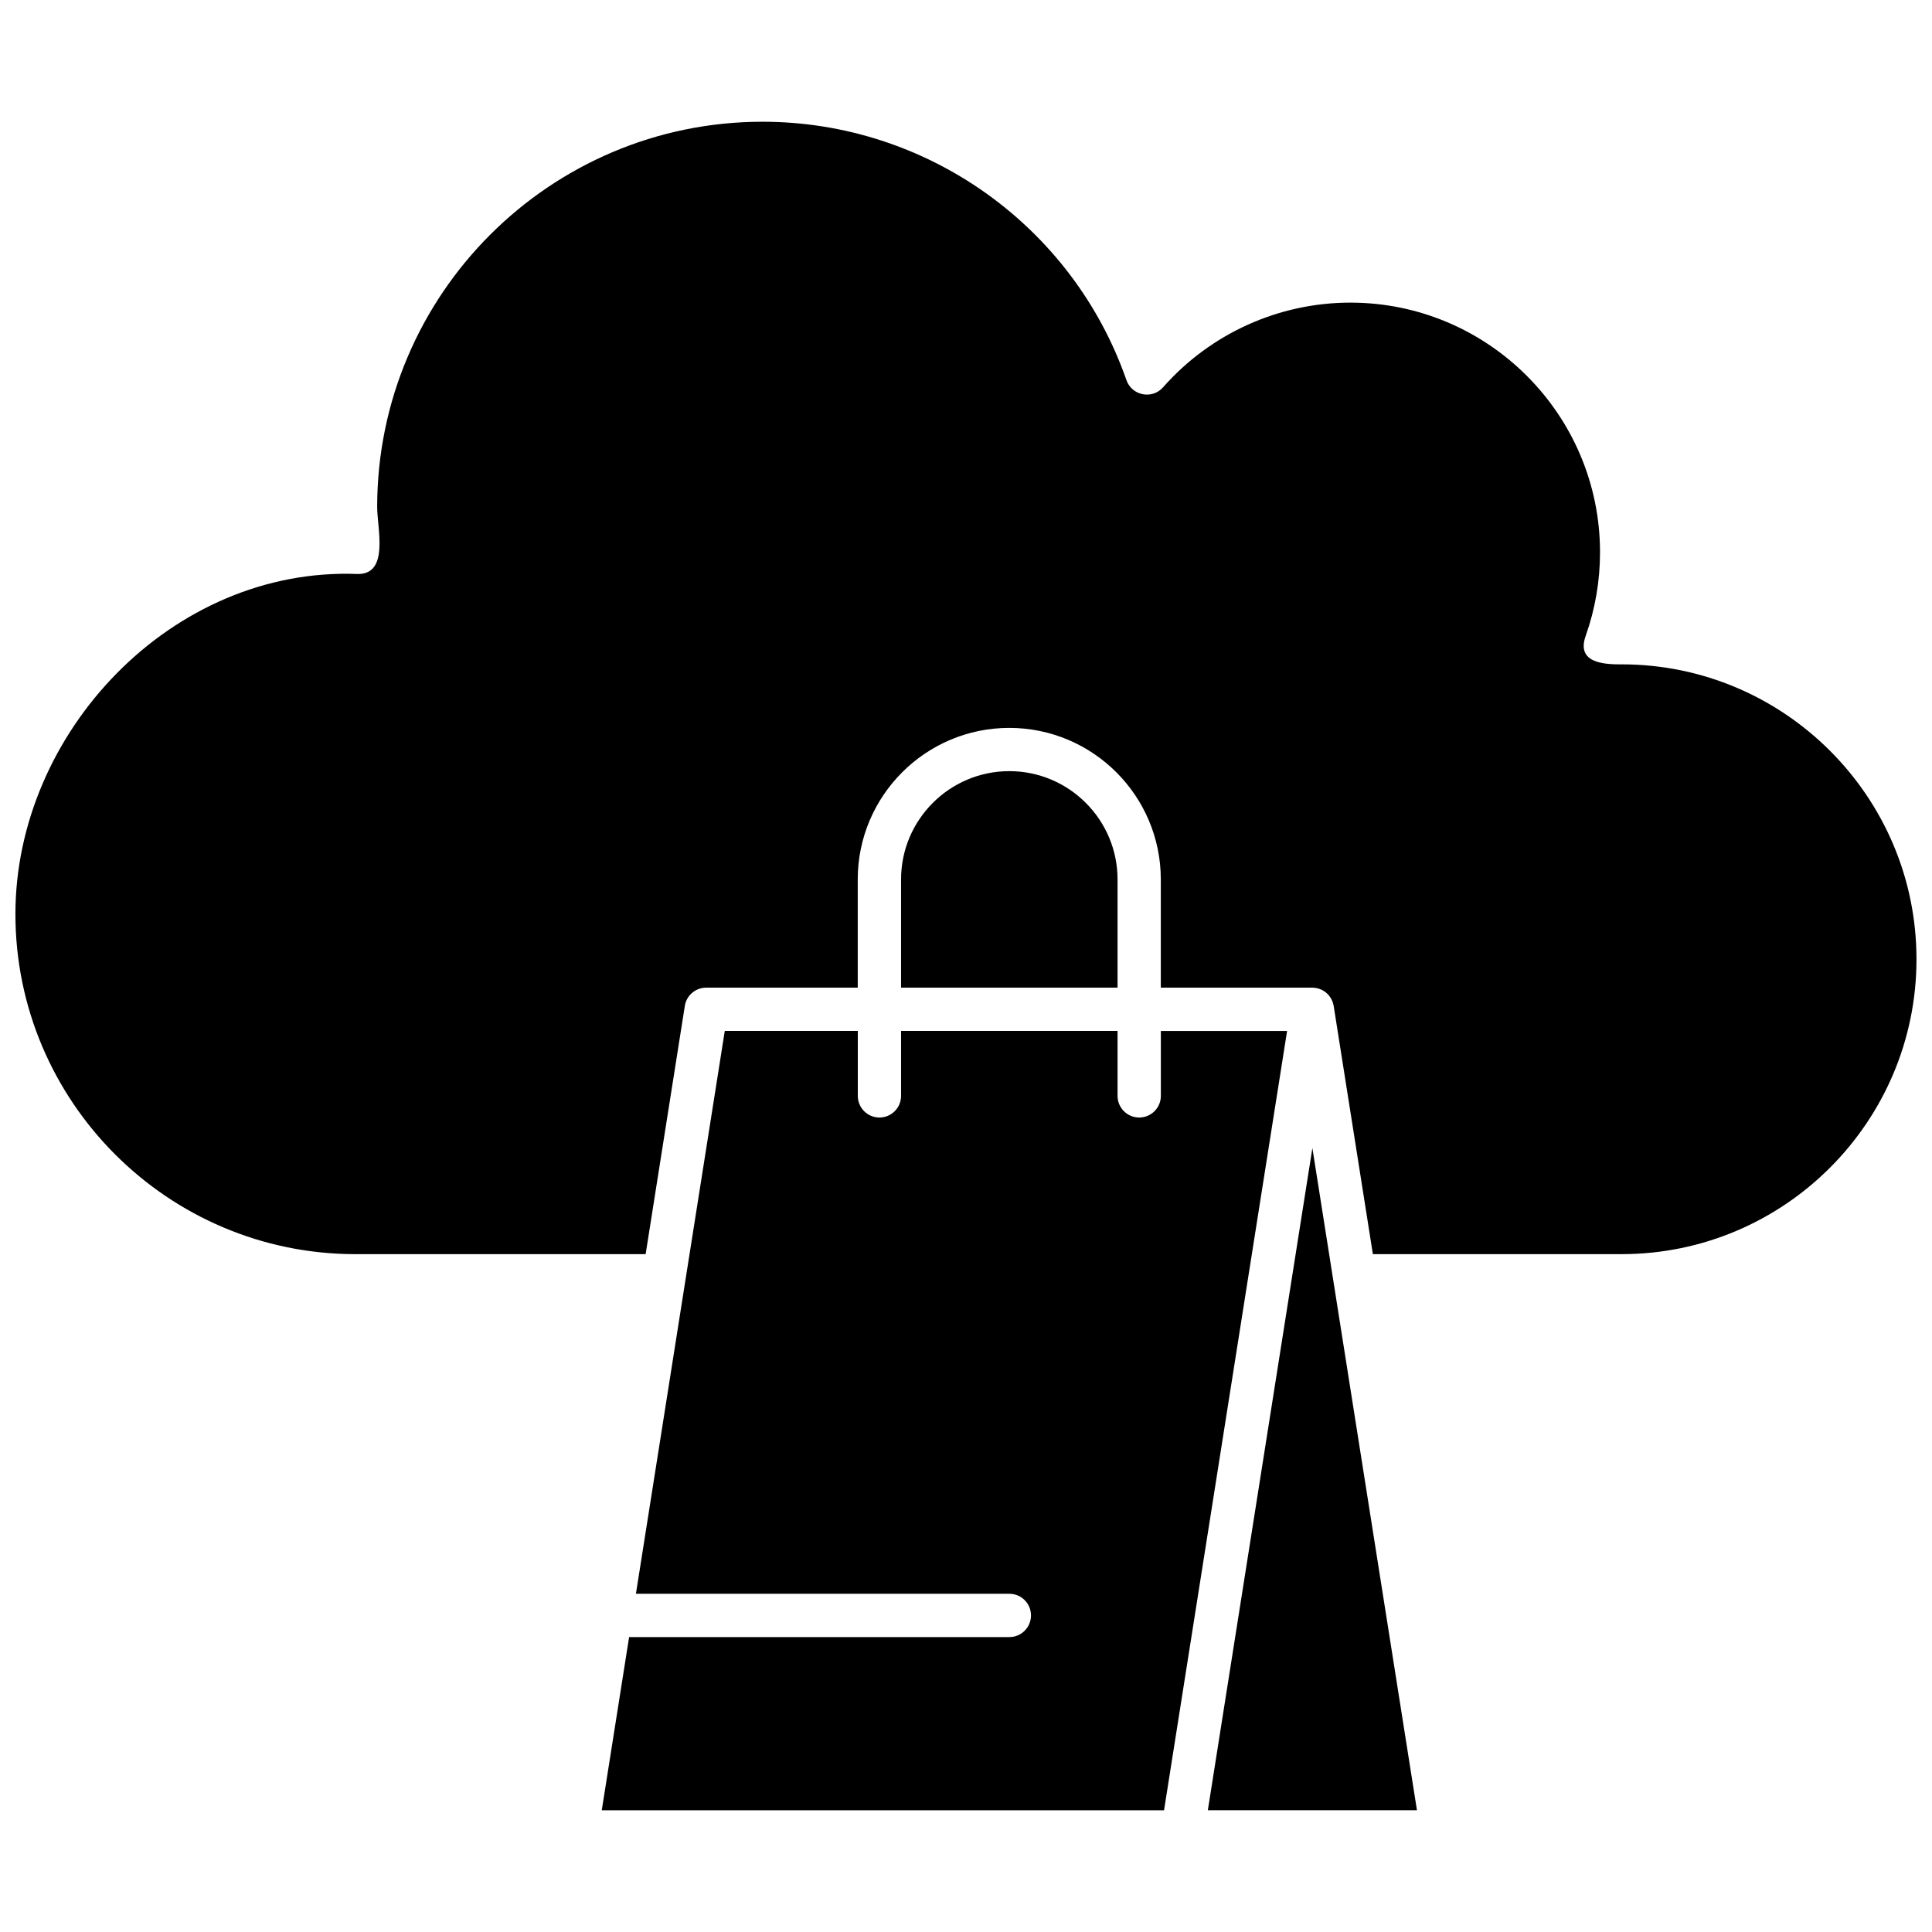
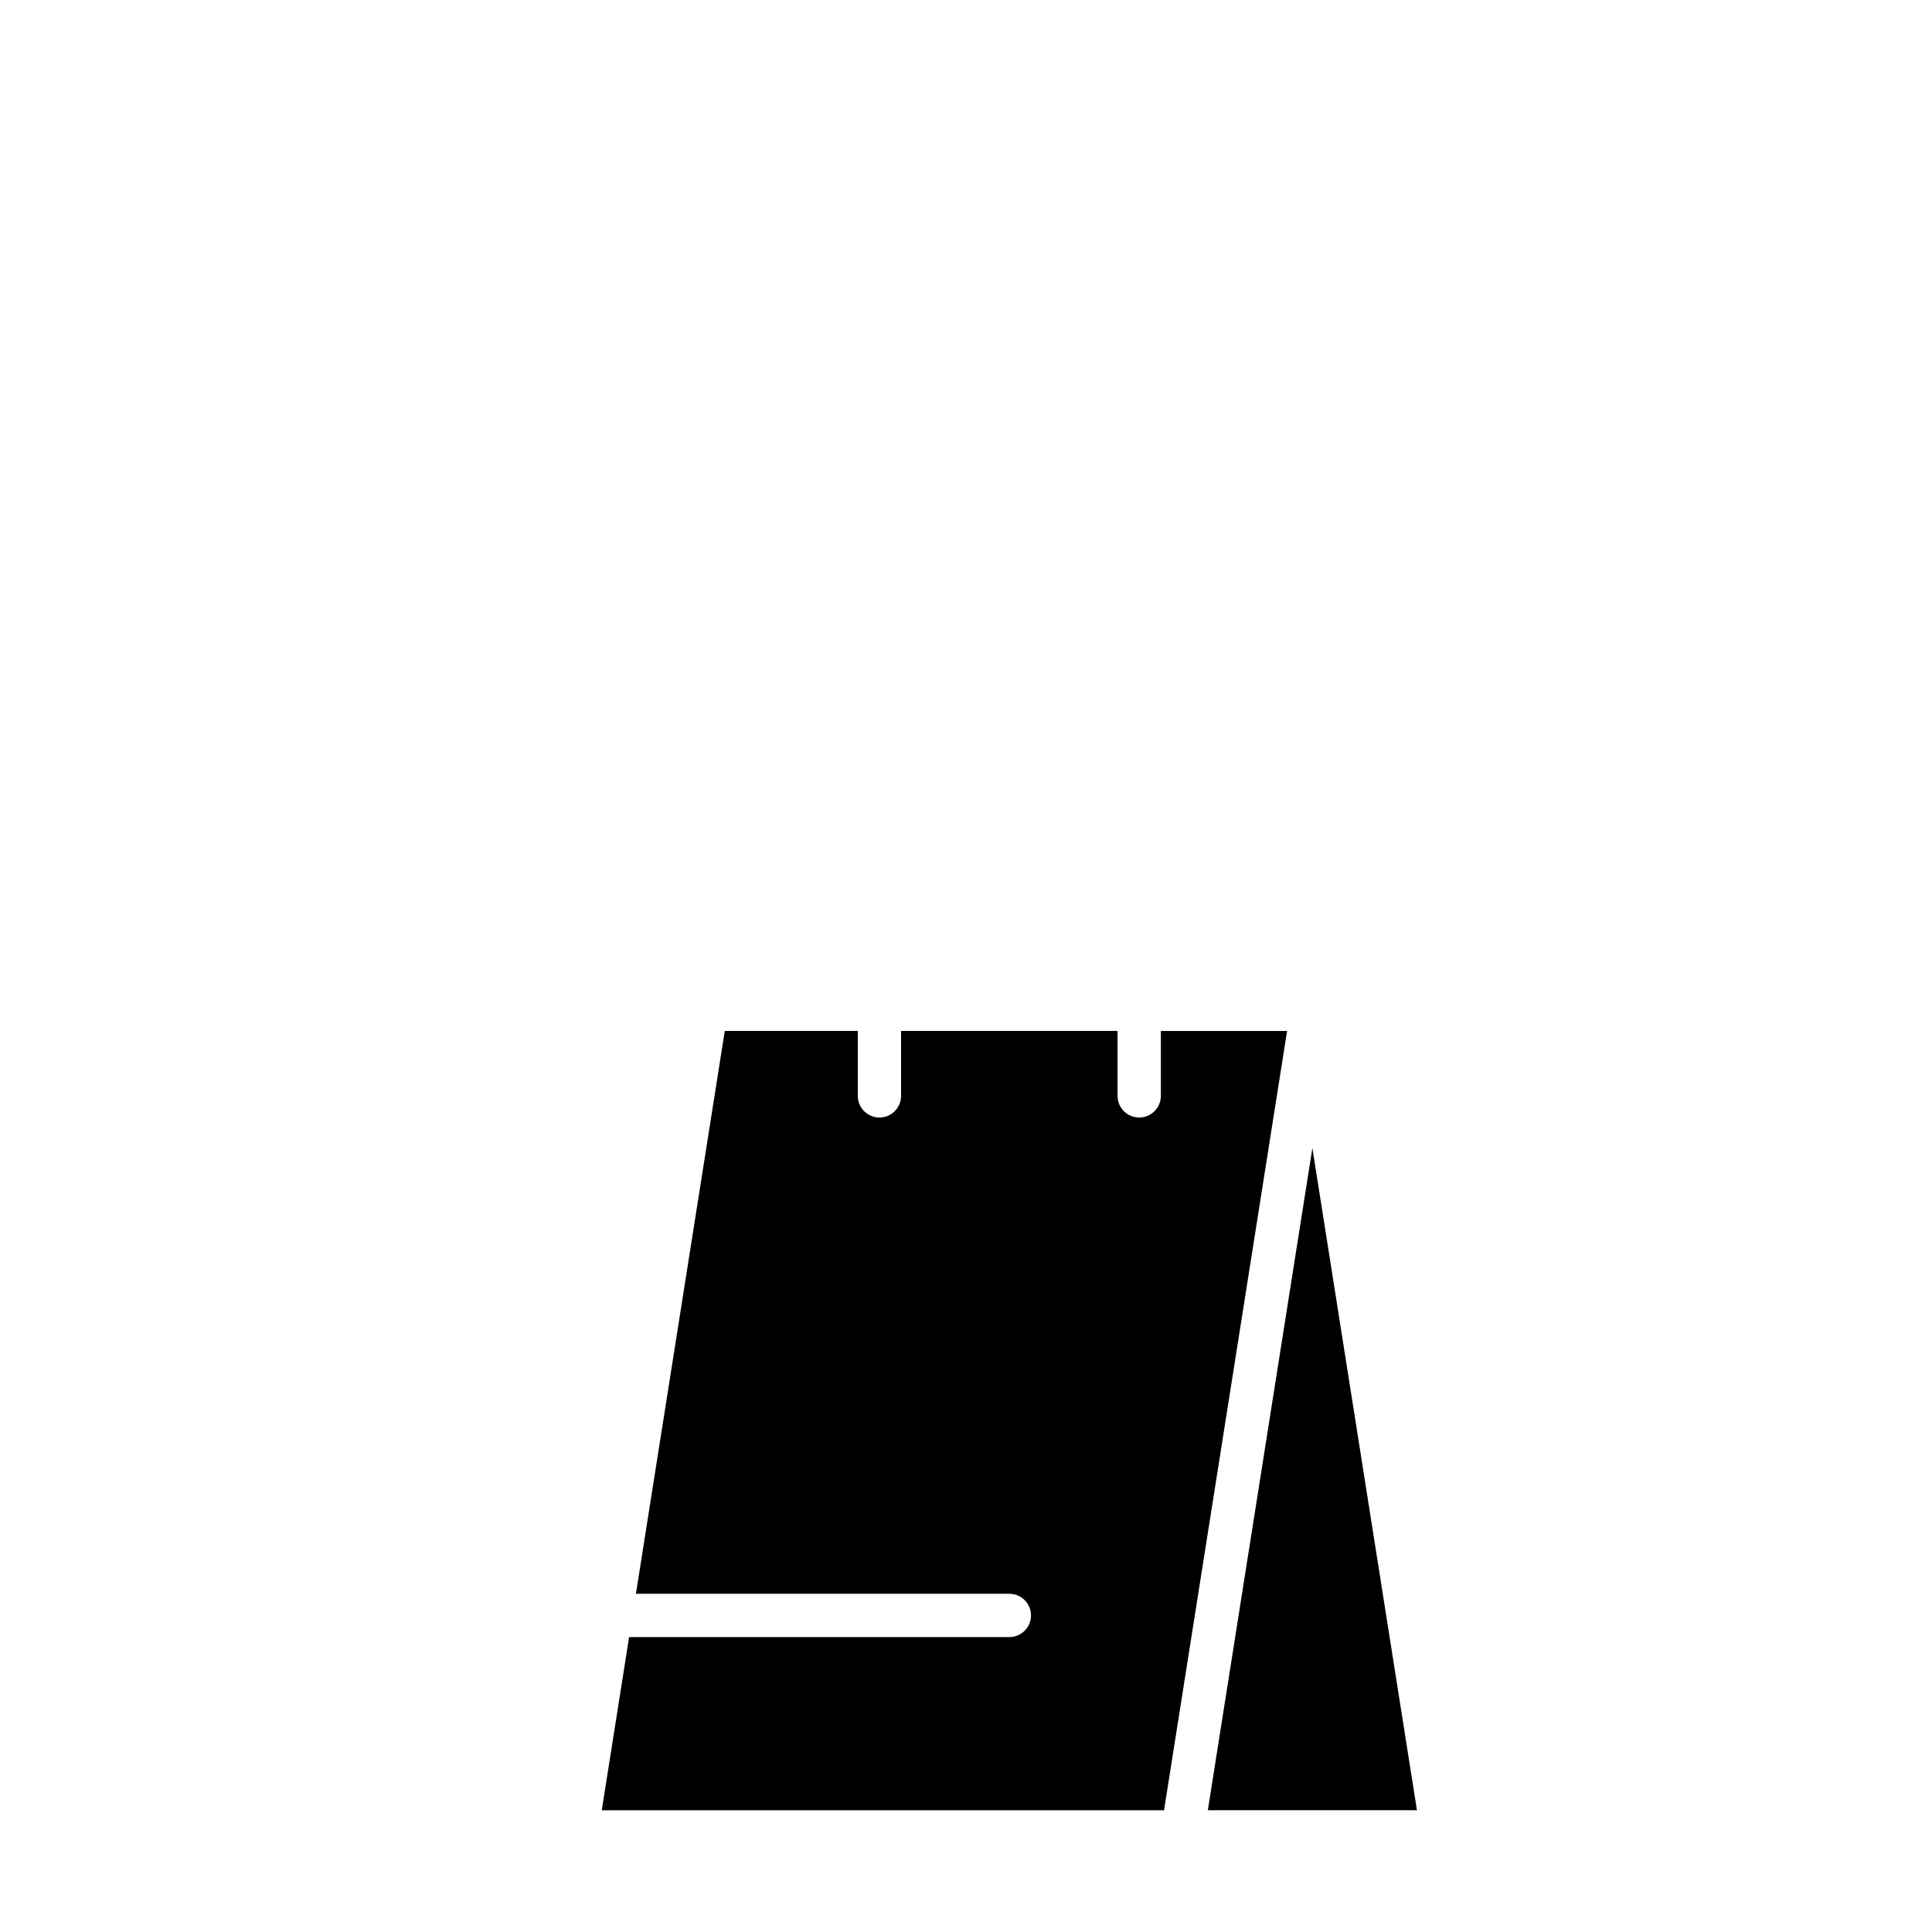
<svg xmlns="http://www.w3.org/2000/svg" width="800px" height="800px" version="1.1" viewBox="144 144 512 512">
  <defs>
    <clipPath id="a">
-       <path d="m148.09 176h503.81v301h-503.81z" />
-     </clipPath>
+       </clipPath>
  </defs>
-   <path d="m440.16 377.05c0-15.816-12.863-28.688-28.684-28.688-15.812 0-28.684 12.871-28.684 28.688v28.684h57.367z" fill-rule="evenodd" />
  <path d="m451.64 417.21v17.207c0 3.168-2.57 5.738-5.742 5.738-3.164 0-5.734-2.566-5.734-5.738v-17.207h-57.367v17.207c0 3.168-2.57 5.738-5.734 5.738-3.172 0-5.734-2.566-5.734-5.738v-17.207h-35.254l-23.547 149.16h98.965c3.172 0 5.734 2.566 5.734 5.734 0 3.168-2.562 5.738-5.734 5.738h-100.77l-7.246 45.891h149.01l32.609-206.52h-33.441z" fill-rule="evenodd" />
  <path d="m464.09 623.73h55.418l-27.711-175.48z" fill-rule="evenodd" />
  <g clip-path="url(#a)">
    <path d="m573.77 320.07c-4.578 0-12.121-0.277-9.547-7.555 2.523-7.117 3.801-14.574 3.801-22.152 0-36.484-29.672-66.164-66.164-66.164-18.961 0-37.051 8.176-49.633 22.434-2.891 3.293-8.27 2.227-9.711-1.906-14.293-40.953-53.051-68.465-96.438-68.465-56.305 0-102.12 45.809-102.12 102.11 0 5.68 3.238 17.746-5.07 17.746-49.305-1.988-90.801 41.996-90.801 90.113 0 49.699 40.43 90.133 90.133 90.133h76.883l10.383-65.785c0.434-2.785 2.84-4.84 5.664-4.84h40.16v-28.684c0-22.145 18.012-40.156 40.156-40.156 22.152 0 40.16 18.012 40.16 40.156v28.684h40.152c0.062 0 0.125 0.008 0.188 0.008 0.059 0.004 0.117 0.008 0.176 0.012 0.332 0.02 0.656 0.07 0.973 0.141 0.039 0.012 0.086 0.023 0.125 0.039 0.332 0.086 0.656 0.199 0.953 0.34 0.008 0 0.016 0.004 0.016 0.008 0.309 0.141 0.609 0.324 0.895 0.527 0.023 0.012 0.039 0.027 0.062 0.039 0.258 0.199 0.508 0.418 0.738 0.656 0.039 0.039 0.082 0.078 0.117 0.113 0.031 0.043 0.082 0.086 0.117 0.125 0.164 0.199 0.316 0.414 0.457 0.633 0.031 0.051 0.066 0.105 0.094 0.156 0.164 0.281 0.316 0.57 0.426 0.871 0.016 0.047 0.031 0.09 0.047 0.137 0.117 0.328 0.215 0.664 0.27 1.008 0 0.008 0 0.016 0.008 0.023l10.387 65.785h65.914c43.09 0 78.148-35.055 78.148-78.148 0.012-43.094-35.047-78.152-78.133-78.152z" fill-rule="evenodd" />
  </g>
</svg>